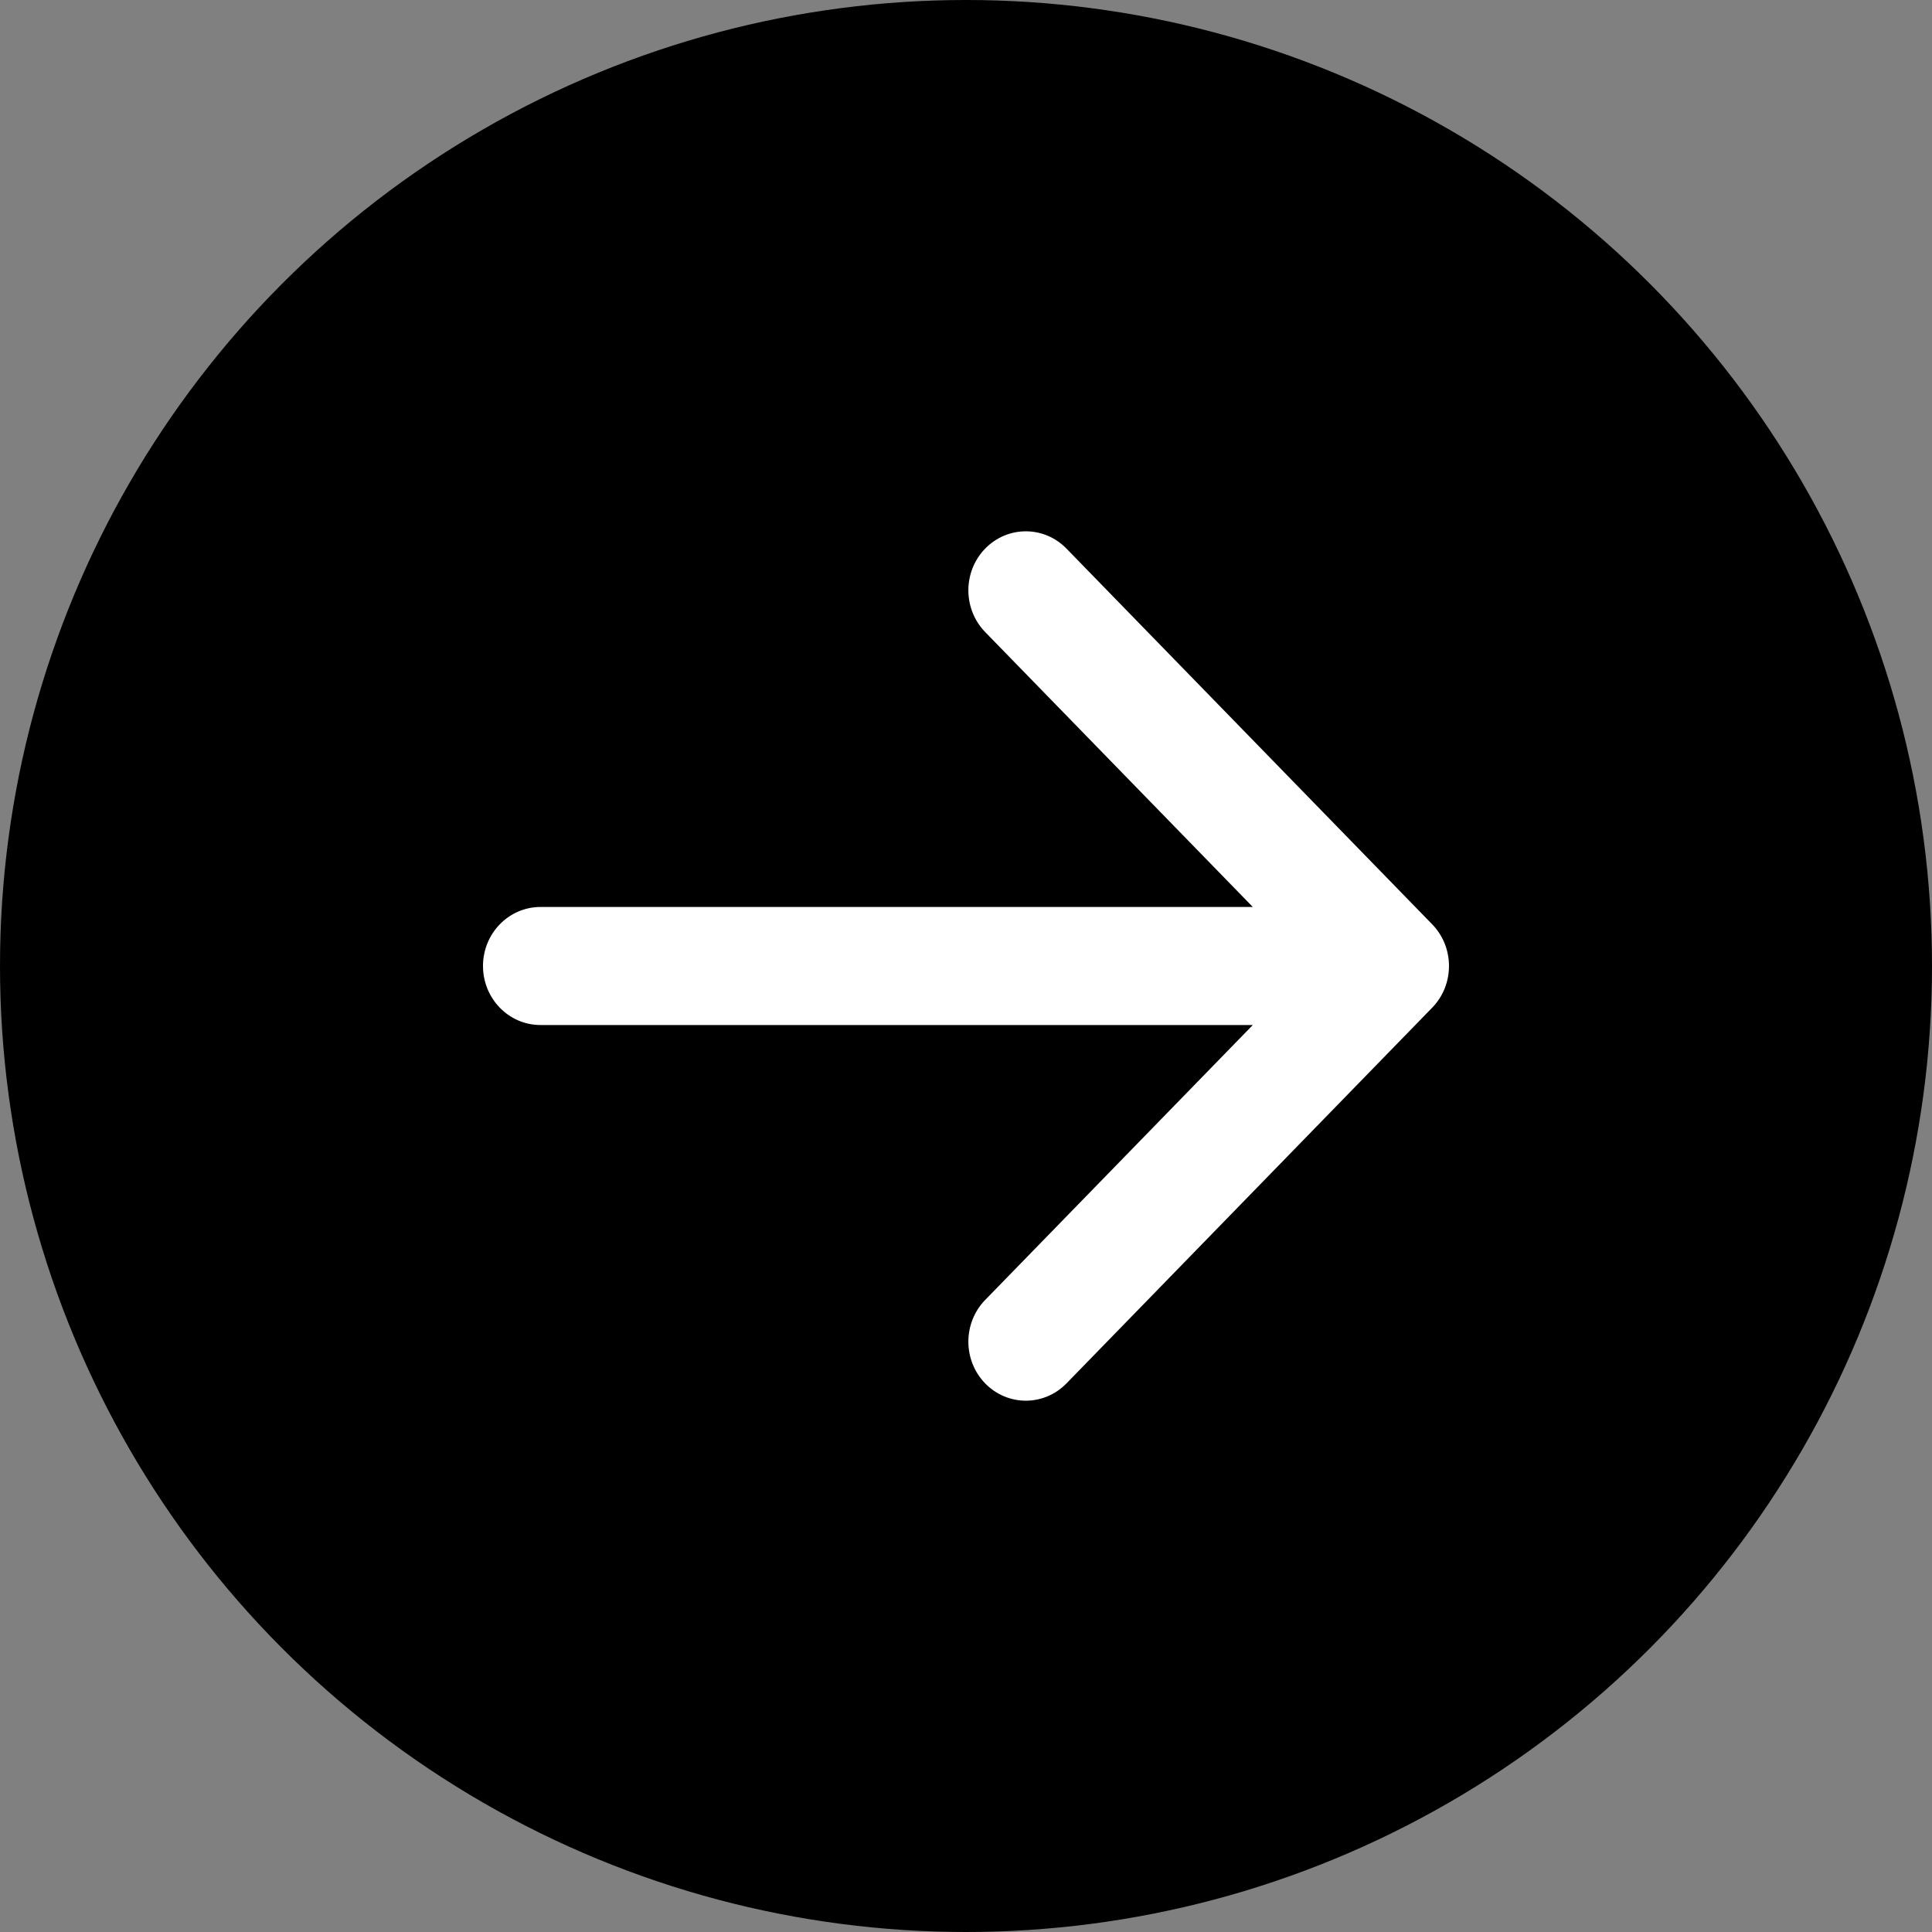
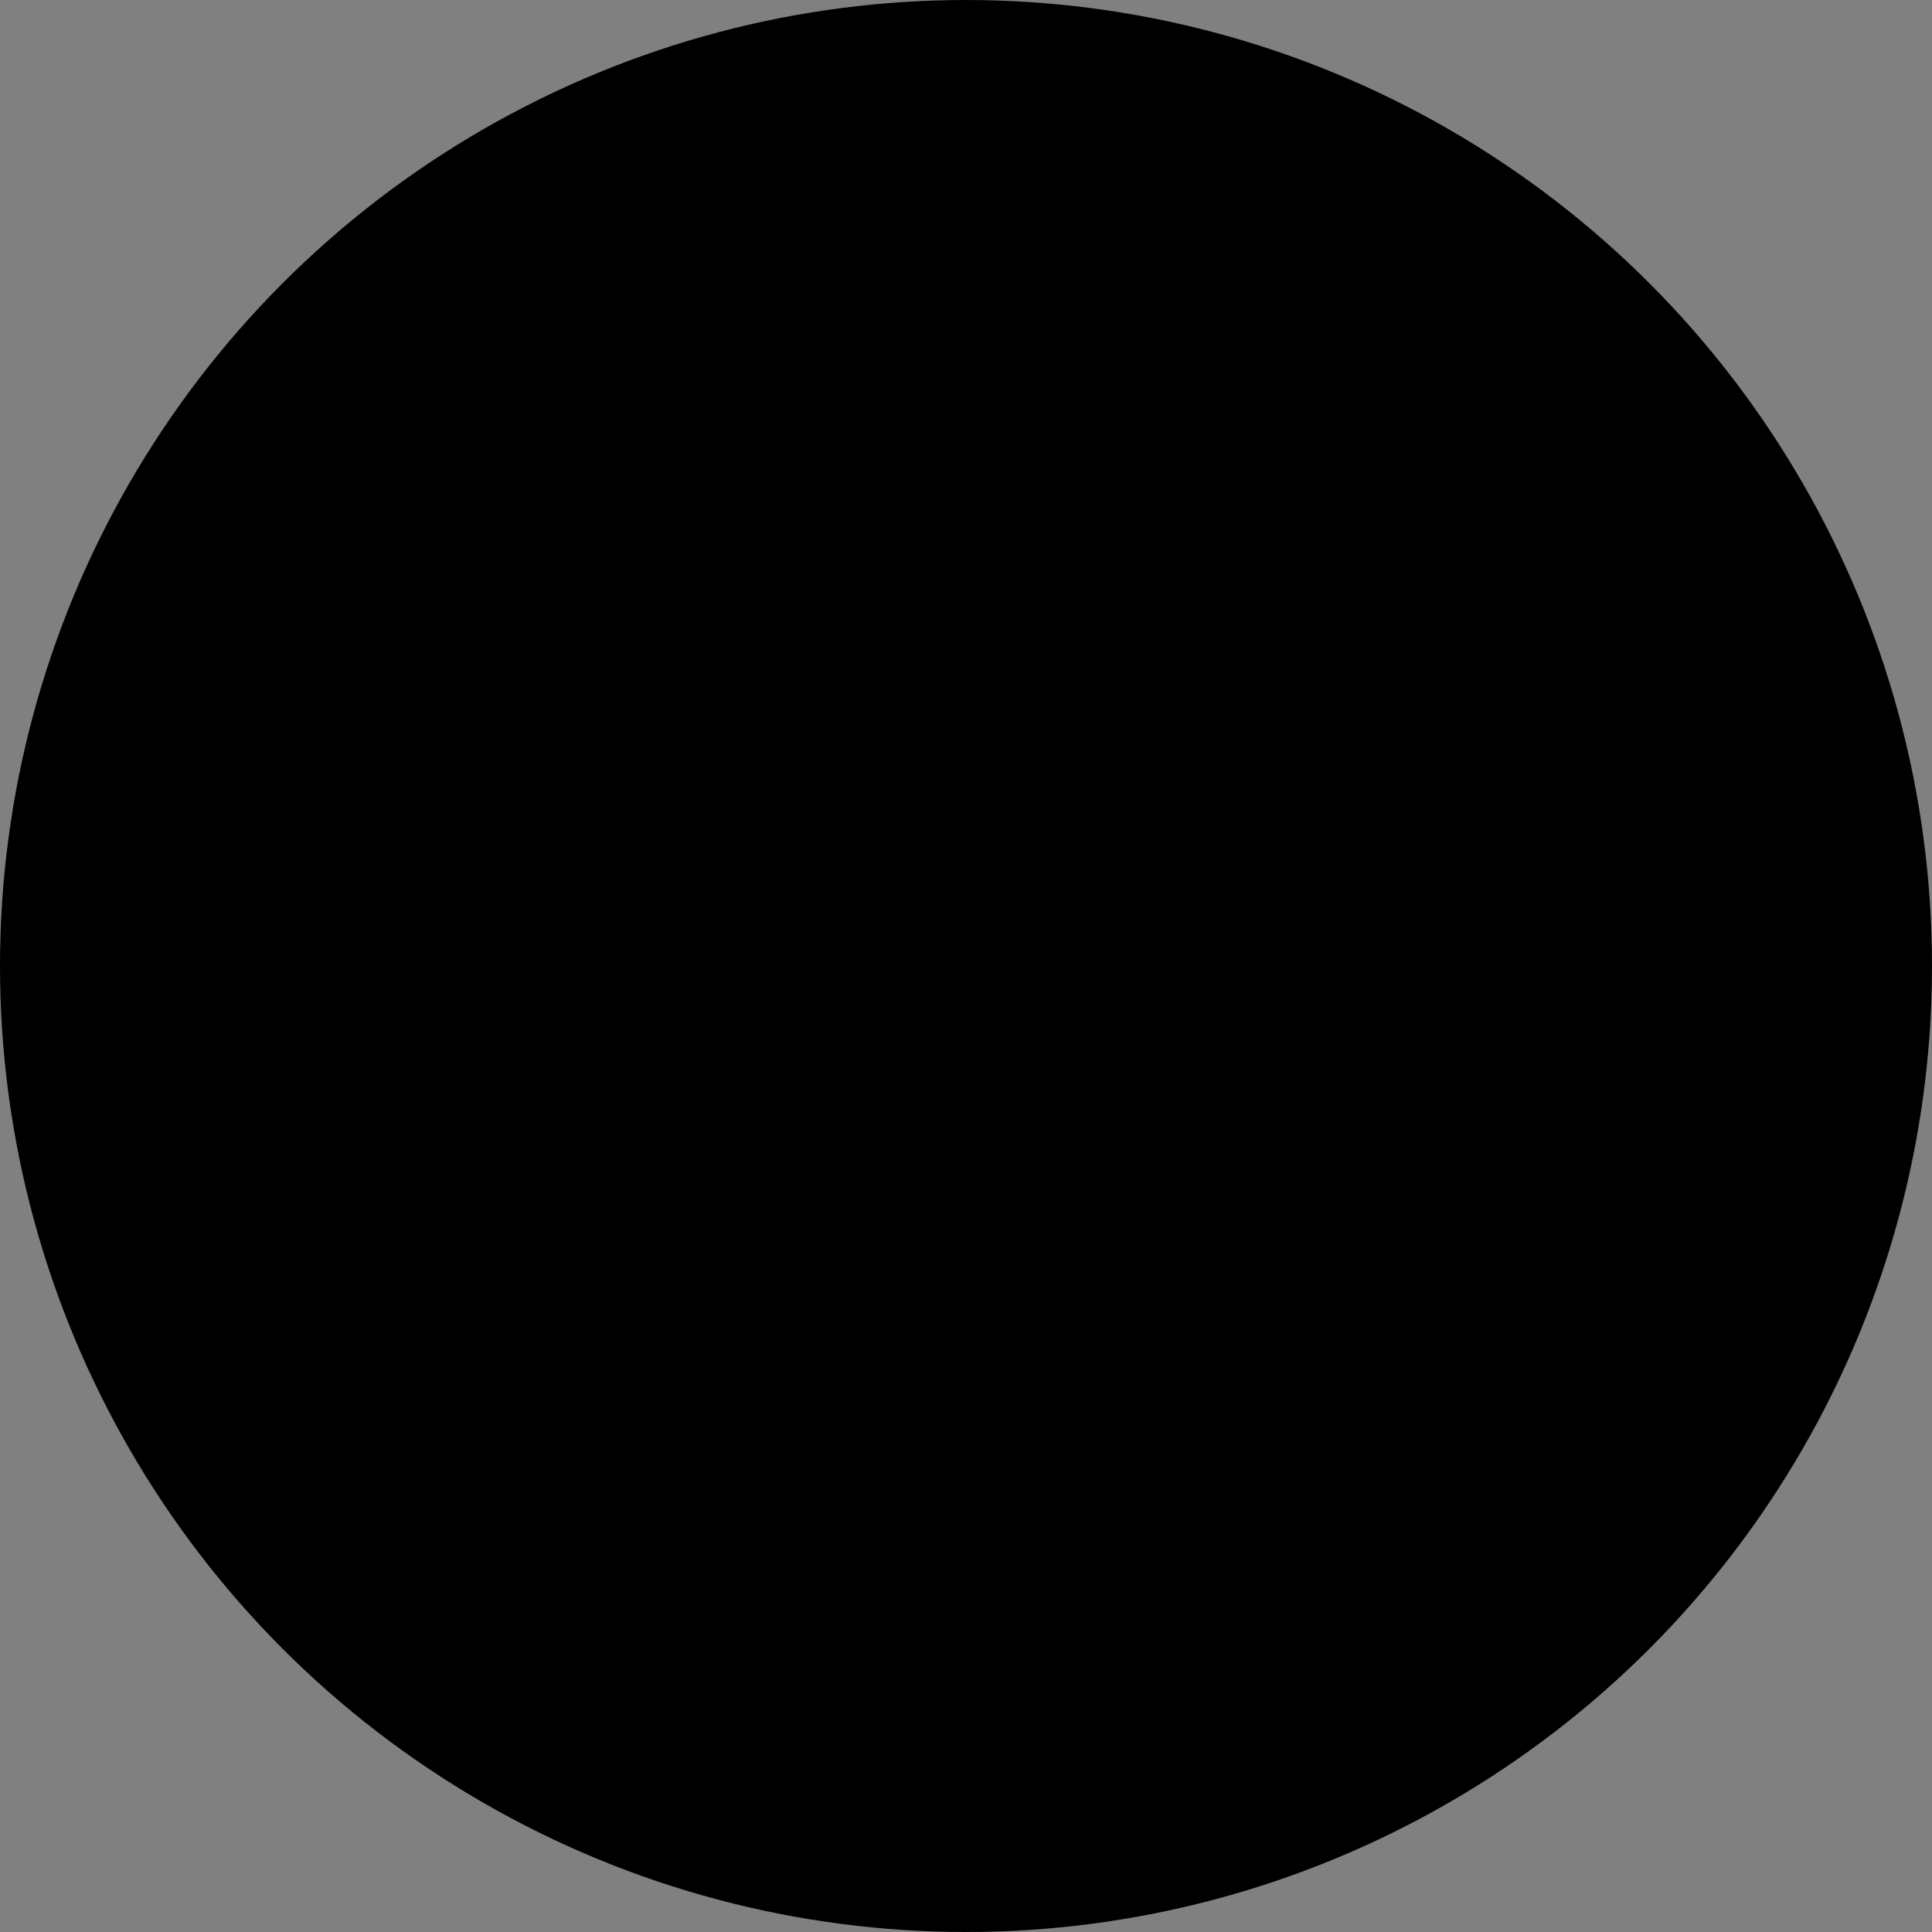
<svg xmlns="http://www.w3.org/2000/svg" width="40" height="40" viewBox="0 0 40 40" fill="none">
  <rect x="0" y="0" width="40" height="40" fill="#808080" stroke="none" />
  <circle cx="20" cy="20" r="20" fill="#42B2FC" style="fill:#42B2FC;fill:color(display-p3 0.259 0.698 0.988);fill-opacity:1;" />
-   <path fill-rule="evenodd" clip-rule="evenodd" d="M22.08 11.358L29.651 19.136C30.116 19.613 30.116 20.387 29.651 20.864L22.08 28.642C21.615 29.119 20.862 29.119 20.397 28.642C19.933 28.165 19.933 27.391 20.397 26.914L25.938 21.222L11.19 21.222C10.533 21.222 10 20.675 10 20C10 19.325 10.533 18.778 11.19 18.778L25.938 18.778L20.397 13.086C19.933 12.609 19.933 11.835 20.397 11.358C20.862 10.881 21.615 10.881 22.08 11.358Z" fill="white" style="fill:white;fill-opacity:1;" />
</svg>